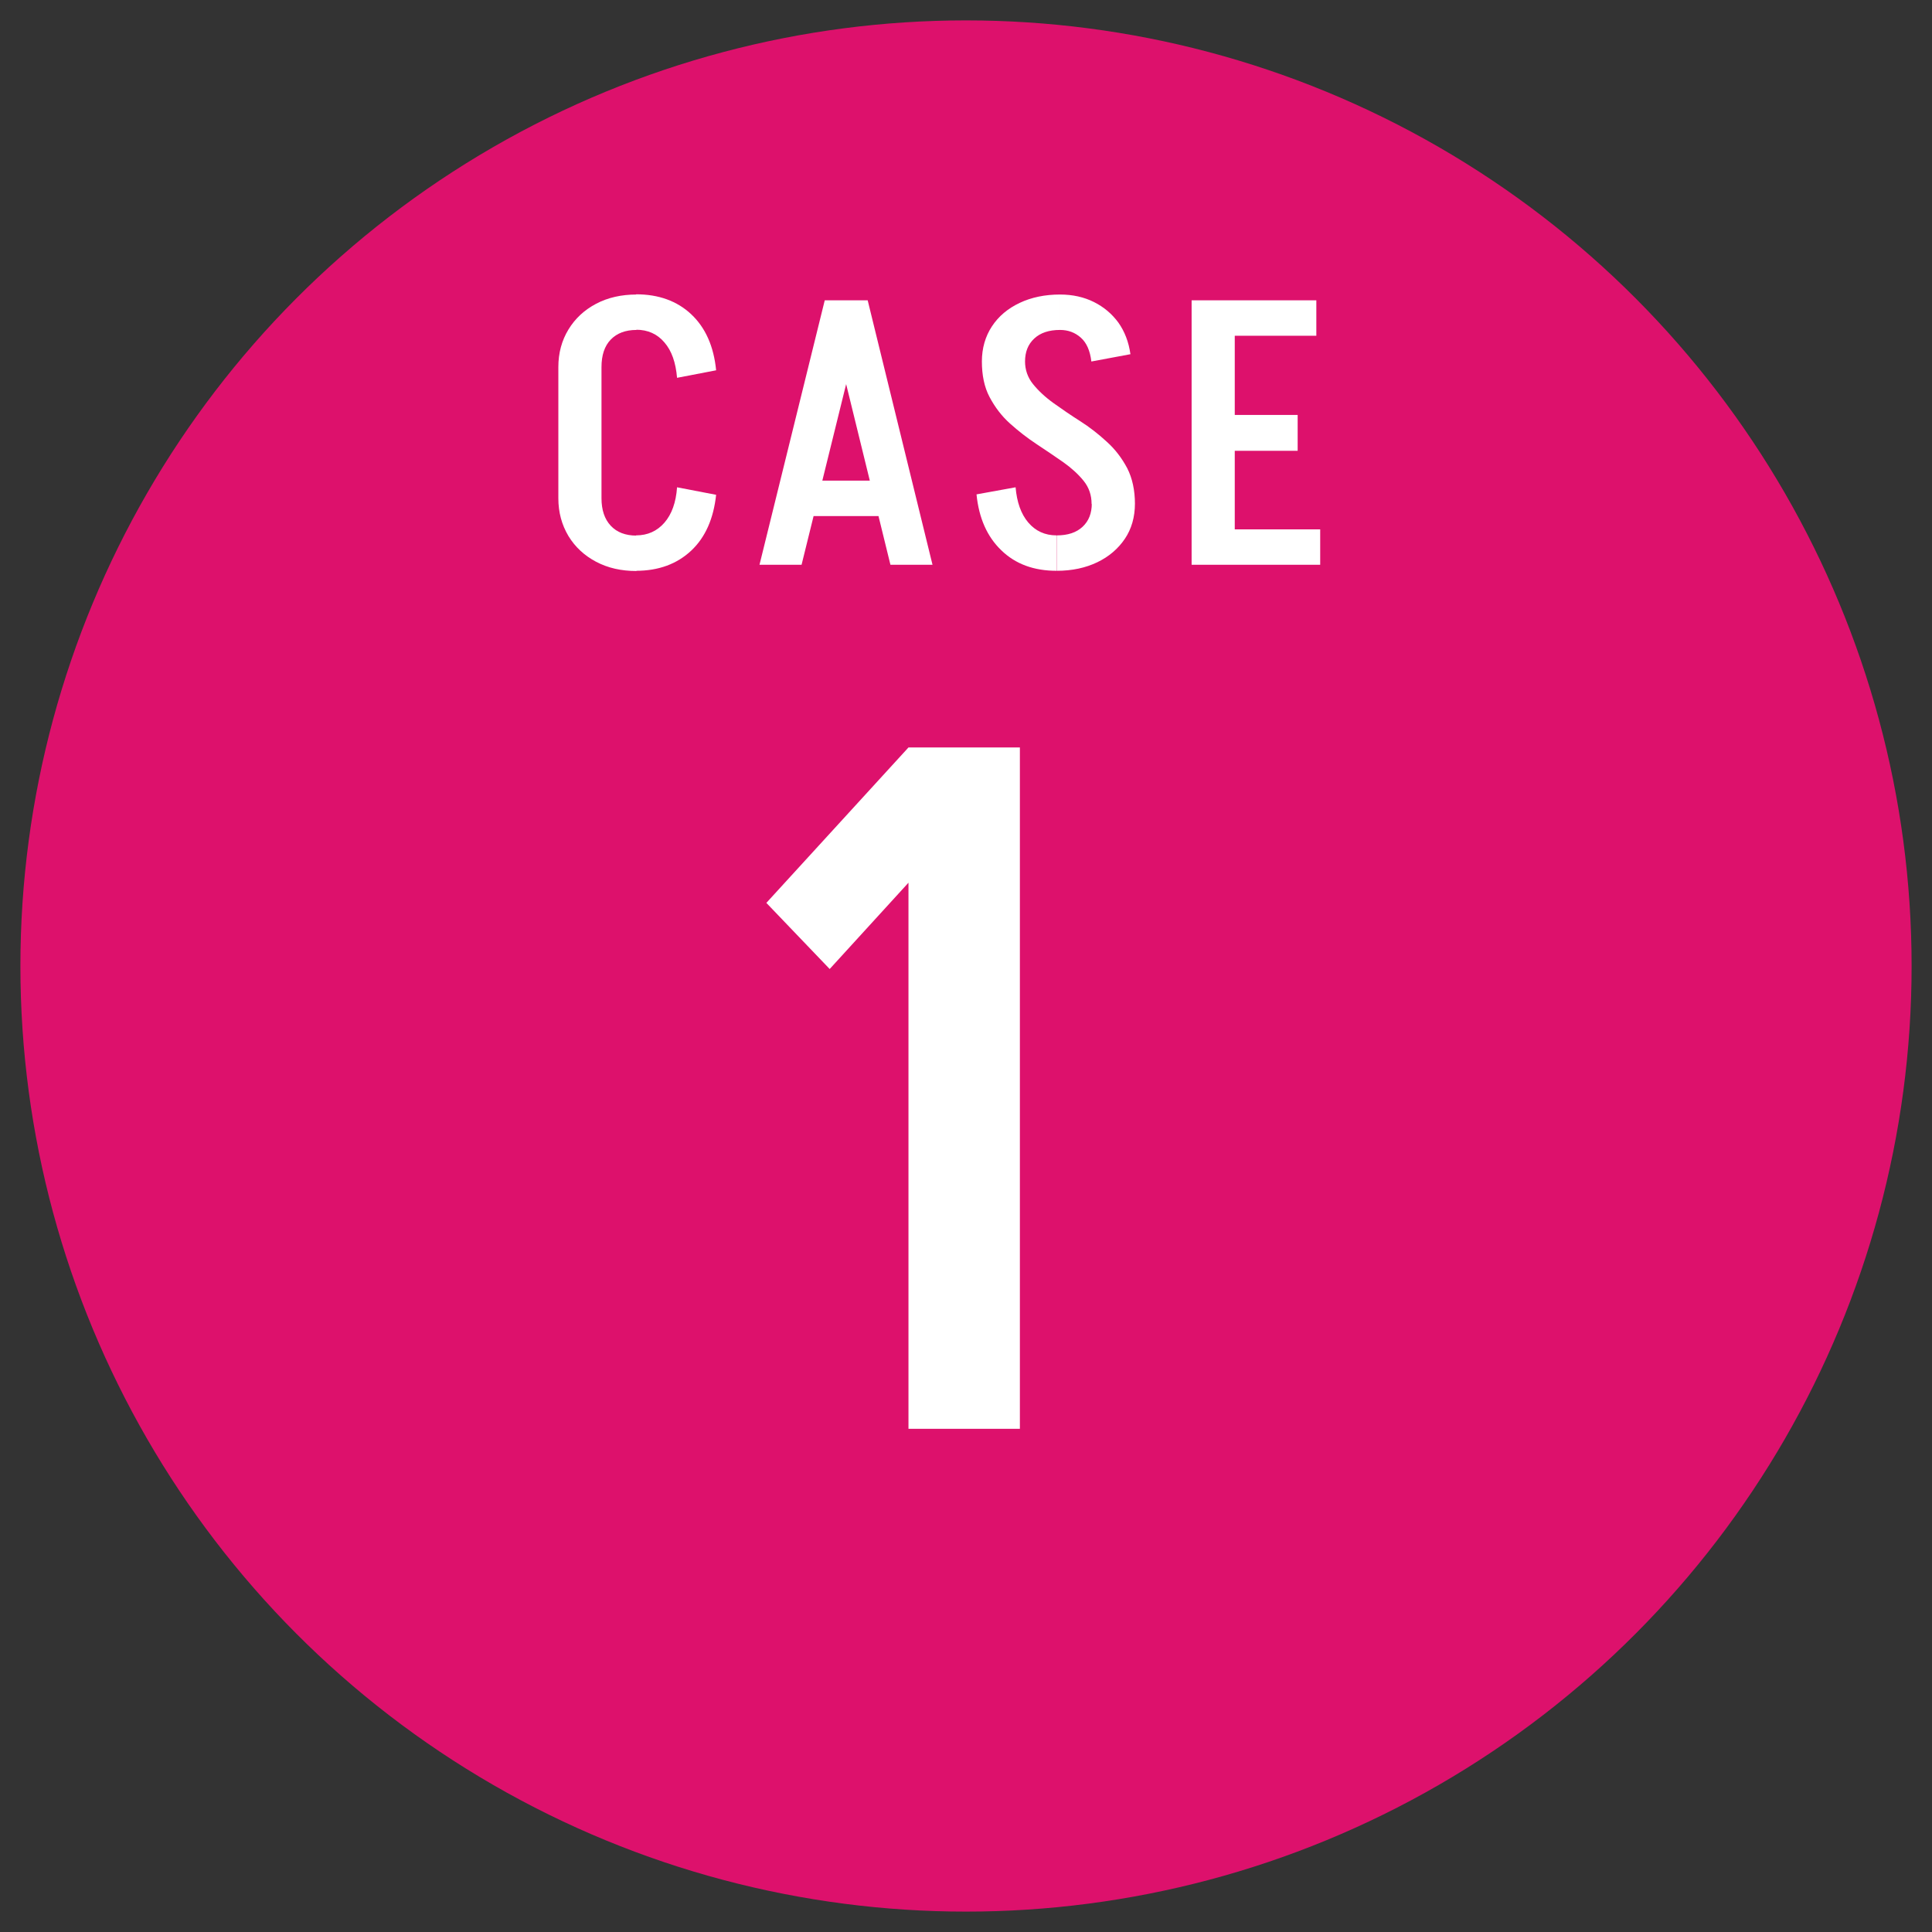
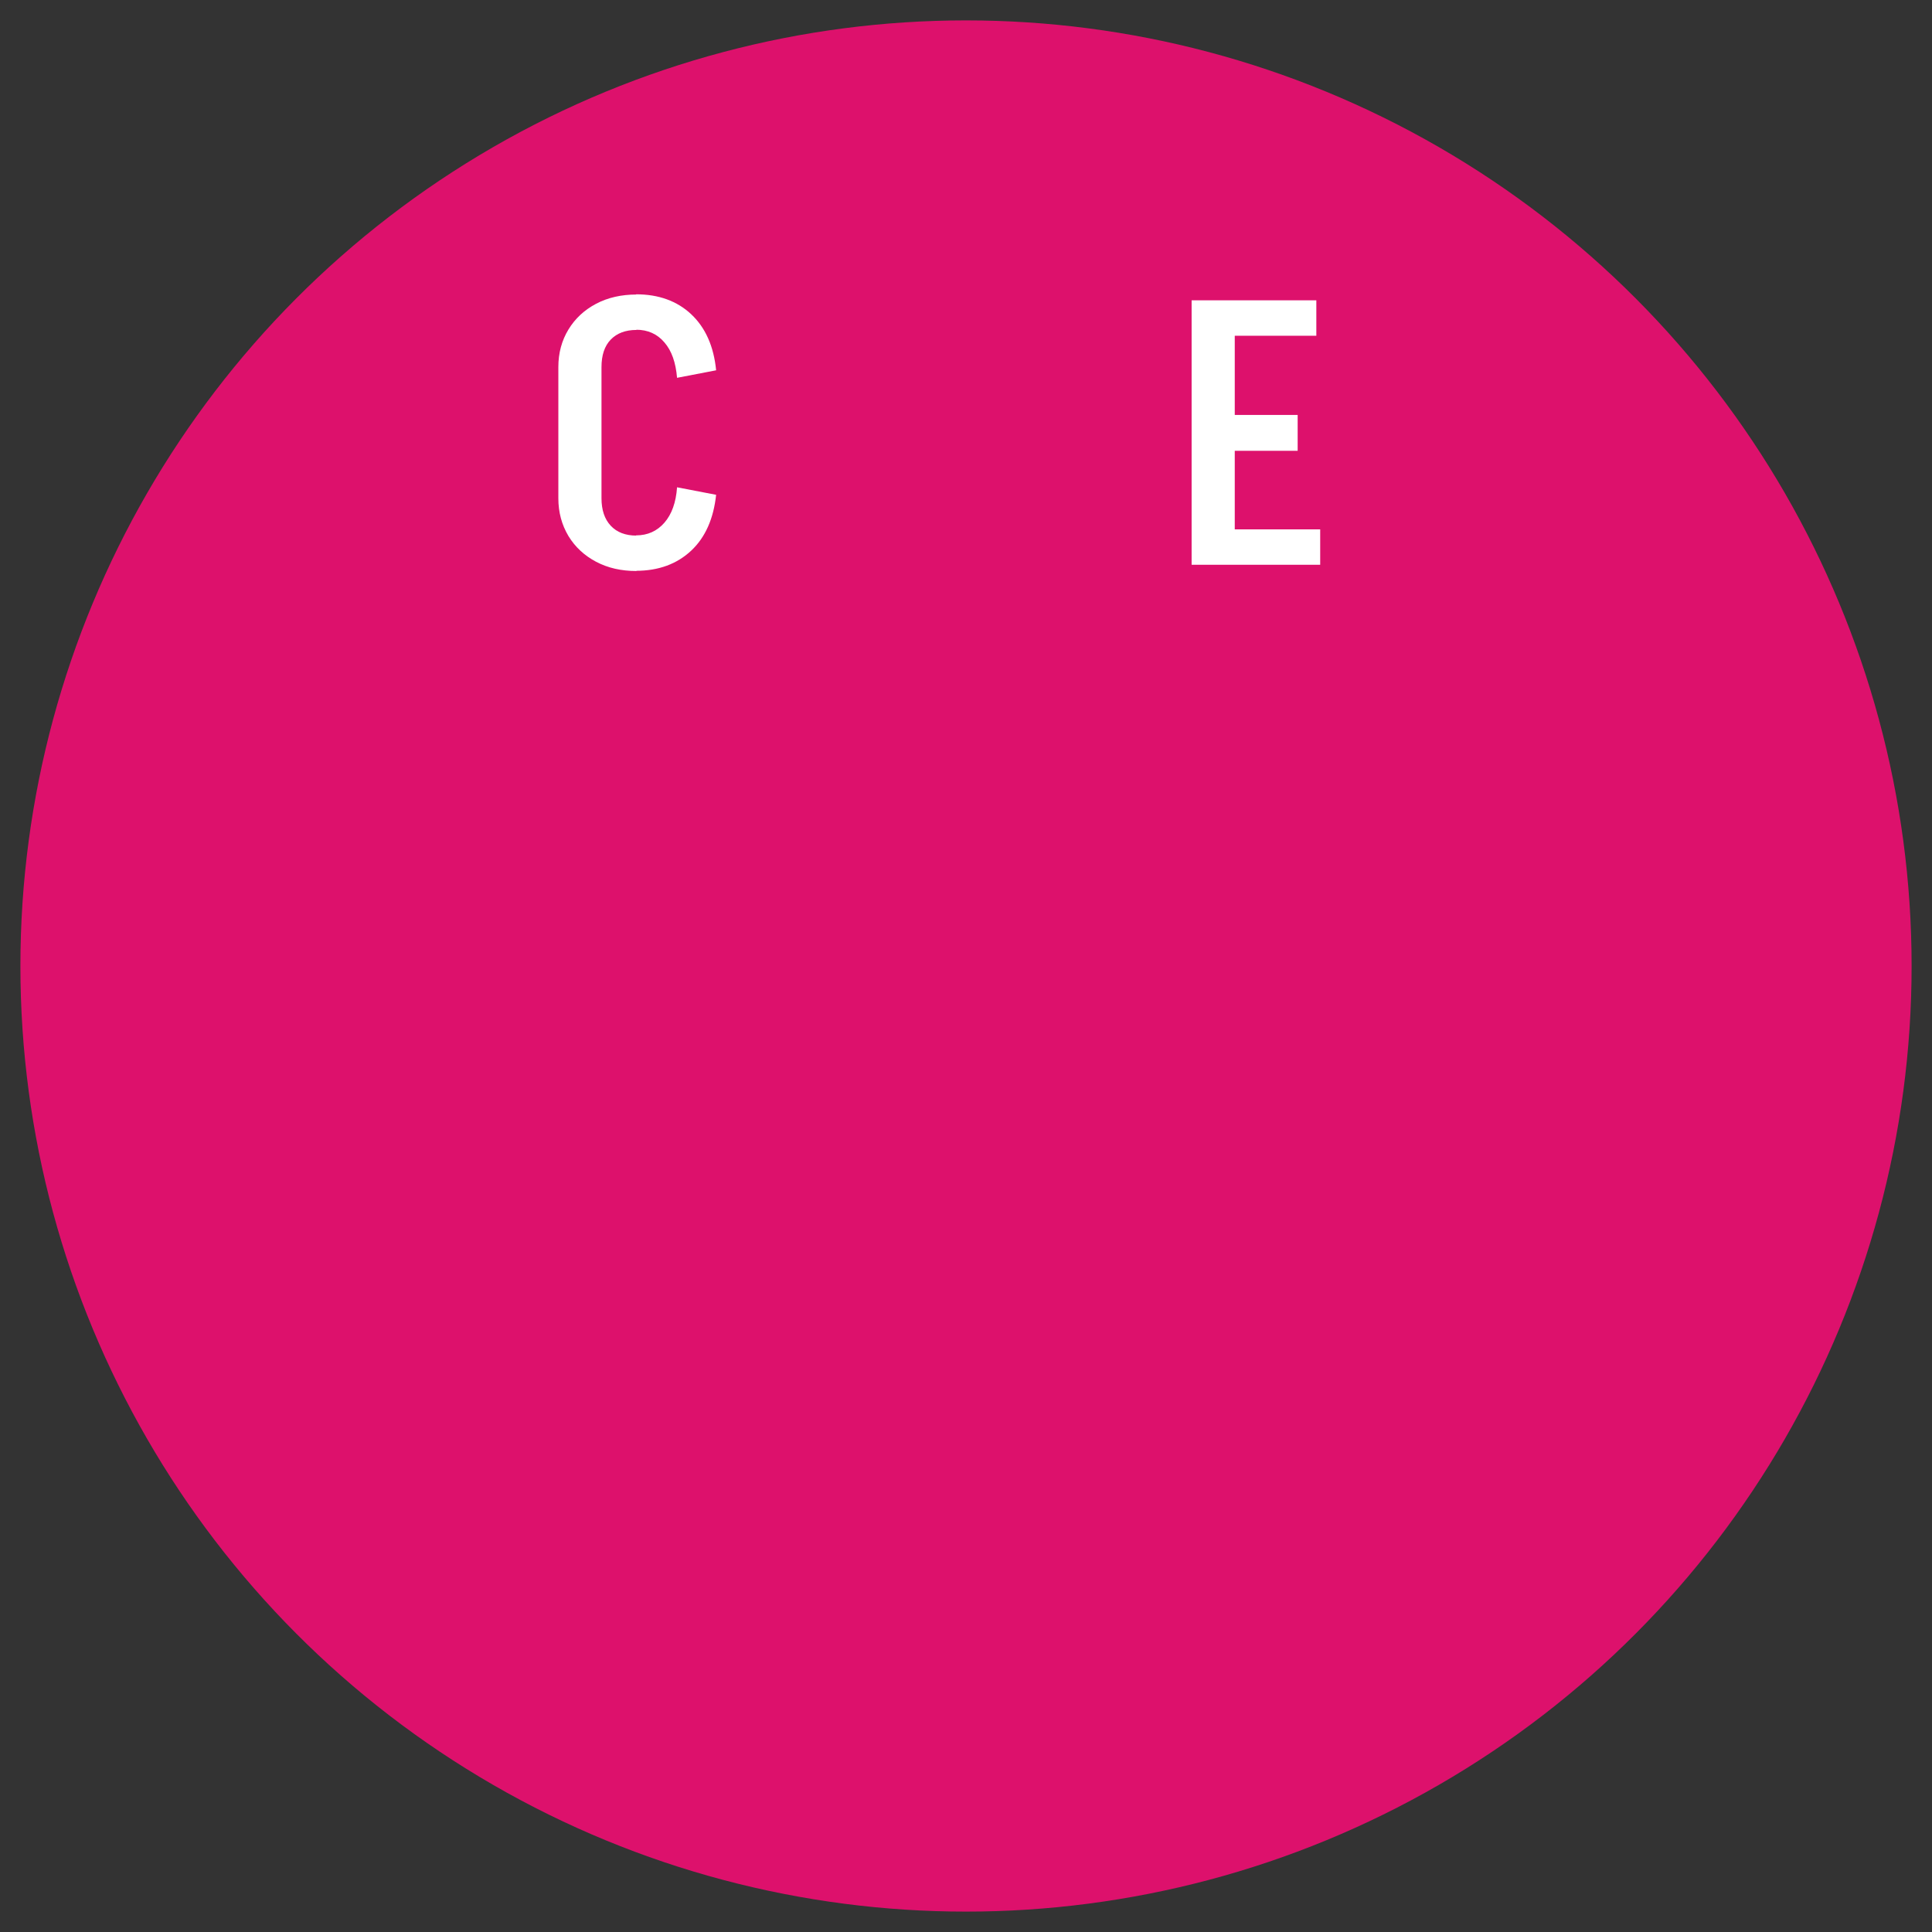
<svg xmlns="http://www.w3.org/2000/svg" version="1.1" id="レイヤー_1" x="0px" y="0px" width="90px" height="90px" viewBox="0 0 90 90" style="enable-background:new 0 0 90 90;" xml:space="preserve">
  <rect x="0" y="0" width="90" height="90" fill="#333333" stroke="none" />
  <style type="text/css">
	.st0{fill:#DD116C;}
	.st1{fill:#FFFFFF;}
</style>
  <g>
    <circle class="st0" cx="45" cy="45" r="44.05" />
    <g>
      <path class="st1" d="M26.01,17.1c0-0.66,0.16-1.24,0.47-1.75c0.31-0.51,0.74-0.91,1.29-1.2c0.55-0.29,1.18-0.43,1.88-0.43v1.65    c-0.51,0-0.91,0.15-1.2,0.45c-0.29,0.3-0.43,0.73-0.43,1.28H26.01z M26.01,23.21V17.1h2.01v6.11H26.01z M26.01,23.21h2.01    c0,0.54,0.14,0.97,0.43,1.28s0.69,0.46,1.2,0.46v1.65c-0.71,0-1.33-0.14-1.88-0.43c-0.55-0.29-0.98-0.69-1.29-1.2    C26.17,24.45,26.01,23.87,26.01,23.21z M31.54,17.6c-0.06-0.71-0.25-1.26-0.59-1.65c-0.33-0.39-0.77-0.59-1.32-0.59v-1.65    c1.05,0,1.91,0.31,2.57,0.93c0.66,0.62,1.05,1.49,1.16,2.61L31.54,17.6z M31.54,22.7l1.82,0.35c-0.12,1.11-0.5,1.98-1.16,2.6    c-0.66,0.62-1.52,0.94-2.57,0.94v-1.65c0.54,0,0.98-0.2,1.32-0.59C31.29,23.96,31.49,23.41,31.54,22.7z" />
-       <path class="st1" d="M40.38,13.99l-3.04,12.32h-1.96l3.04-12.32H40.38z M37.45,24.04v-1.65h4.43v1.65H37.45z M40.42,13.99    l3.02,12.32h-1.96l-3.02-12.32H40.42z" />
-       <path class="st1" d="M47.31,22.7c0.06,0.69,0.25,1.24,0.59,1.64s0.78,0.6,1.32,0.6v1.65c-1.05,0-1.91-0.31-2.57-0.95    c-0.66-0.63-1.05-1.5-1.16-2.61L47.31,22.7z M45.74,16.84c0-0.62,0.16-1.17,0.47-1.64c0.31-0.47,0.74-0.83,1.29-1.09    c0.55-0.26,1.18-0.39,1.88-0.39v1.65c-0.51,0-0.91,0.13-1.2,0.4c-0.29,0.27-0.43,0.62-0.43,1.08H45.74z M50.85,23.47    c0-0.4-0.12-0.76-0.37-1.07c-0.25-0.31-0.57-0.6-0.95-0.87c-0.39-0.27-0.8-0.55-1.24-0.84s-0.85-0.61-1.24-0.96    c-0.39-0.35-0.7-0.76-0.95-1.23s-0.36-1.03-0.36-1.67h2.01c0,0.39,0.12,0.75,0.37,1.06s0.57,0.61,0.96,0.89s0.8,0.56,1.24,0.84    c0.44,0.28,0.85,0.6,1.24,0.96c0.39,0.35,0.7,0.76,0.95,1.23c0.24,0.47,0.36,1.03,0.36,1.67H50.85z M52.87,23.45    c0,0.64-0.16,1.19-0.47,1.65s-0.74,0.83-1.28,1.09s-1.17,0.4-1.89,0.4v-1.65c0.51,0,0.91-0.13,1.2-0.4    c0.29-0.27,0.43-0.63,0.43-1.09H52.87z M50.84,16.84c-0.06-0.5-0.22-0.87-0.49-1.11c-0.27-0.24-0.59-0.36-0.97-0.36v-1.65    c0.59,0,1.12,0.12,1.58,0.35c0.46,0.23,0.84,0.55,1.14,0.96c0.29,0.41,0.48,0.9,0.56,1.47L50.84,16.84z" />
      <path class="st1" d="M55.51,13.99h2.01v12.32h-2.01V13.99z M56.83,26.31v-1.65h4.67v1.65H56.83z M57,13.99h4.32v1.65H57V13.99z     M57,21v-1.67h3.45V21H57z" />
    </g>
    <g>
-       <path class="st1" d="M38.65,45.14l-2.95-3.08l6.62-7.24v6.3L38.65,45.14z M42.32,66.55V34.82h5.19v31.74H42.32z" />
-     </g>
+       </g>
  </g>
</svg>